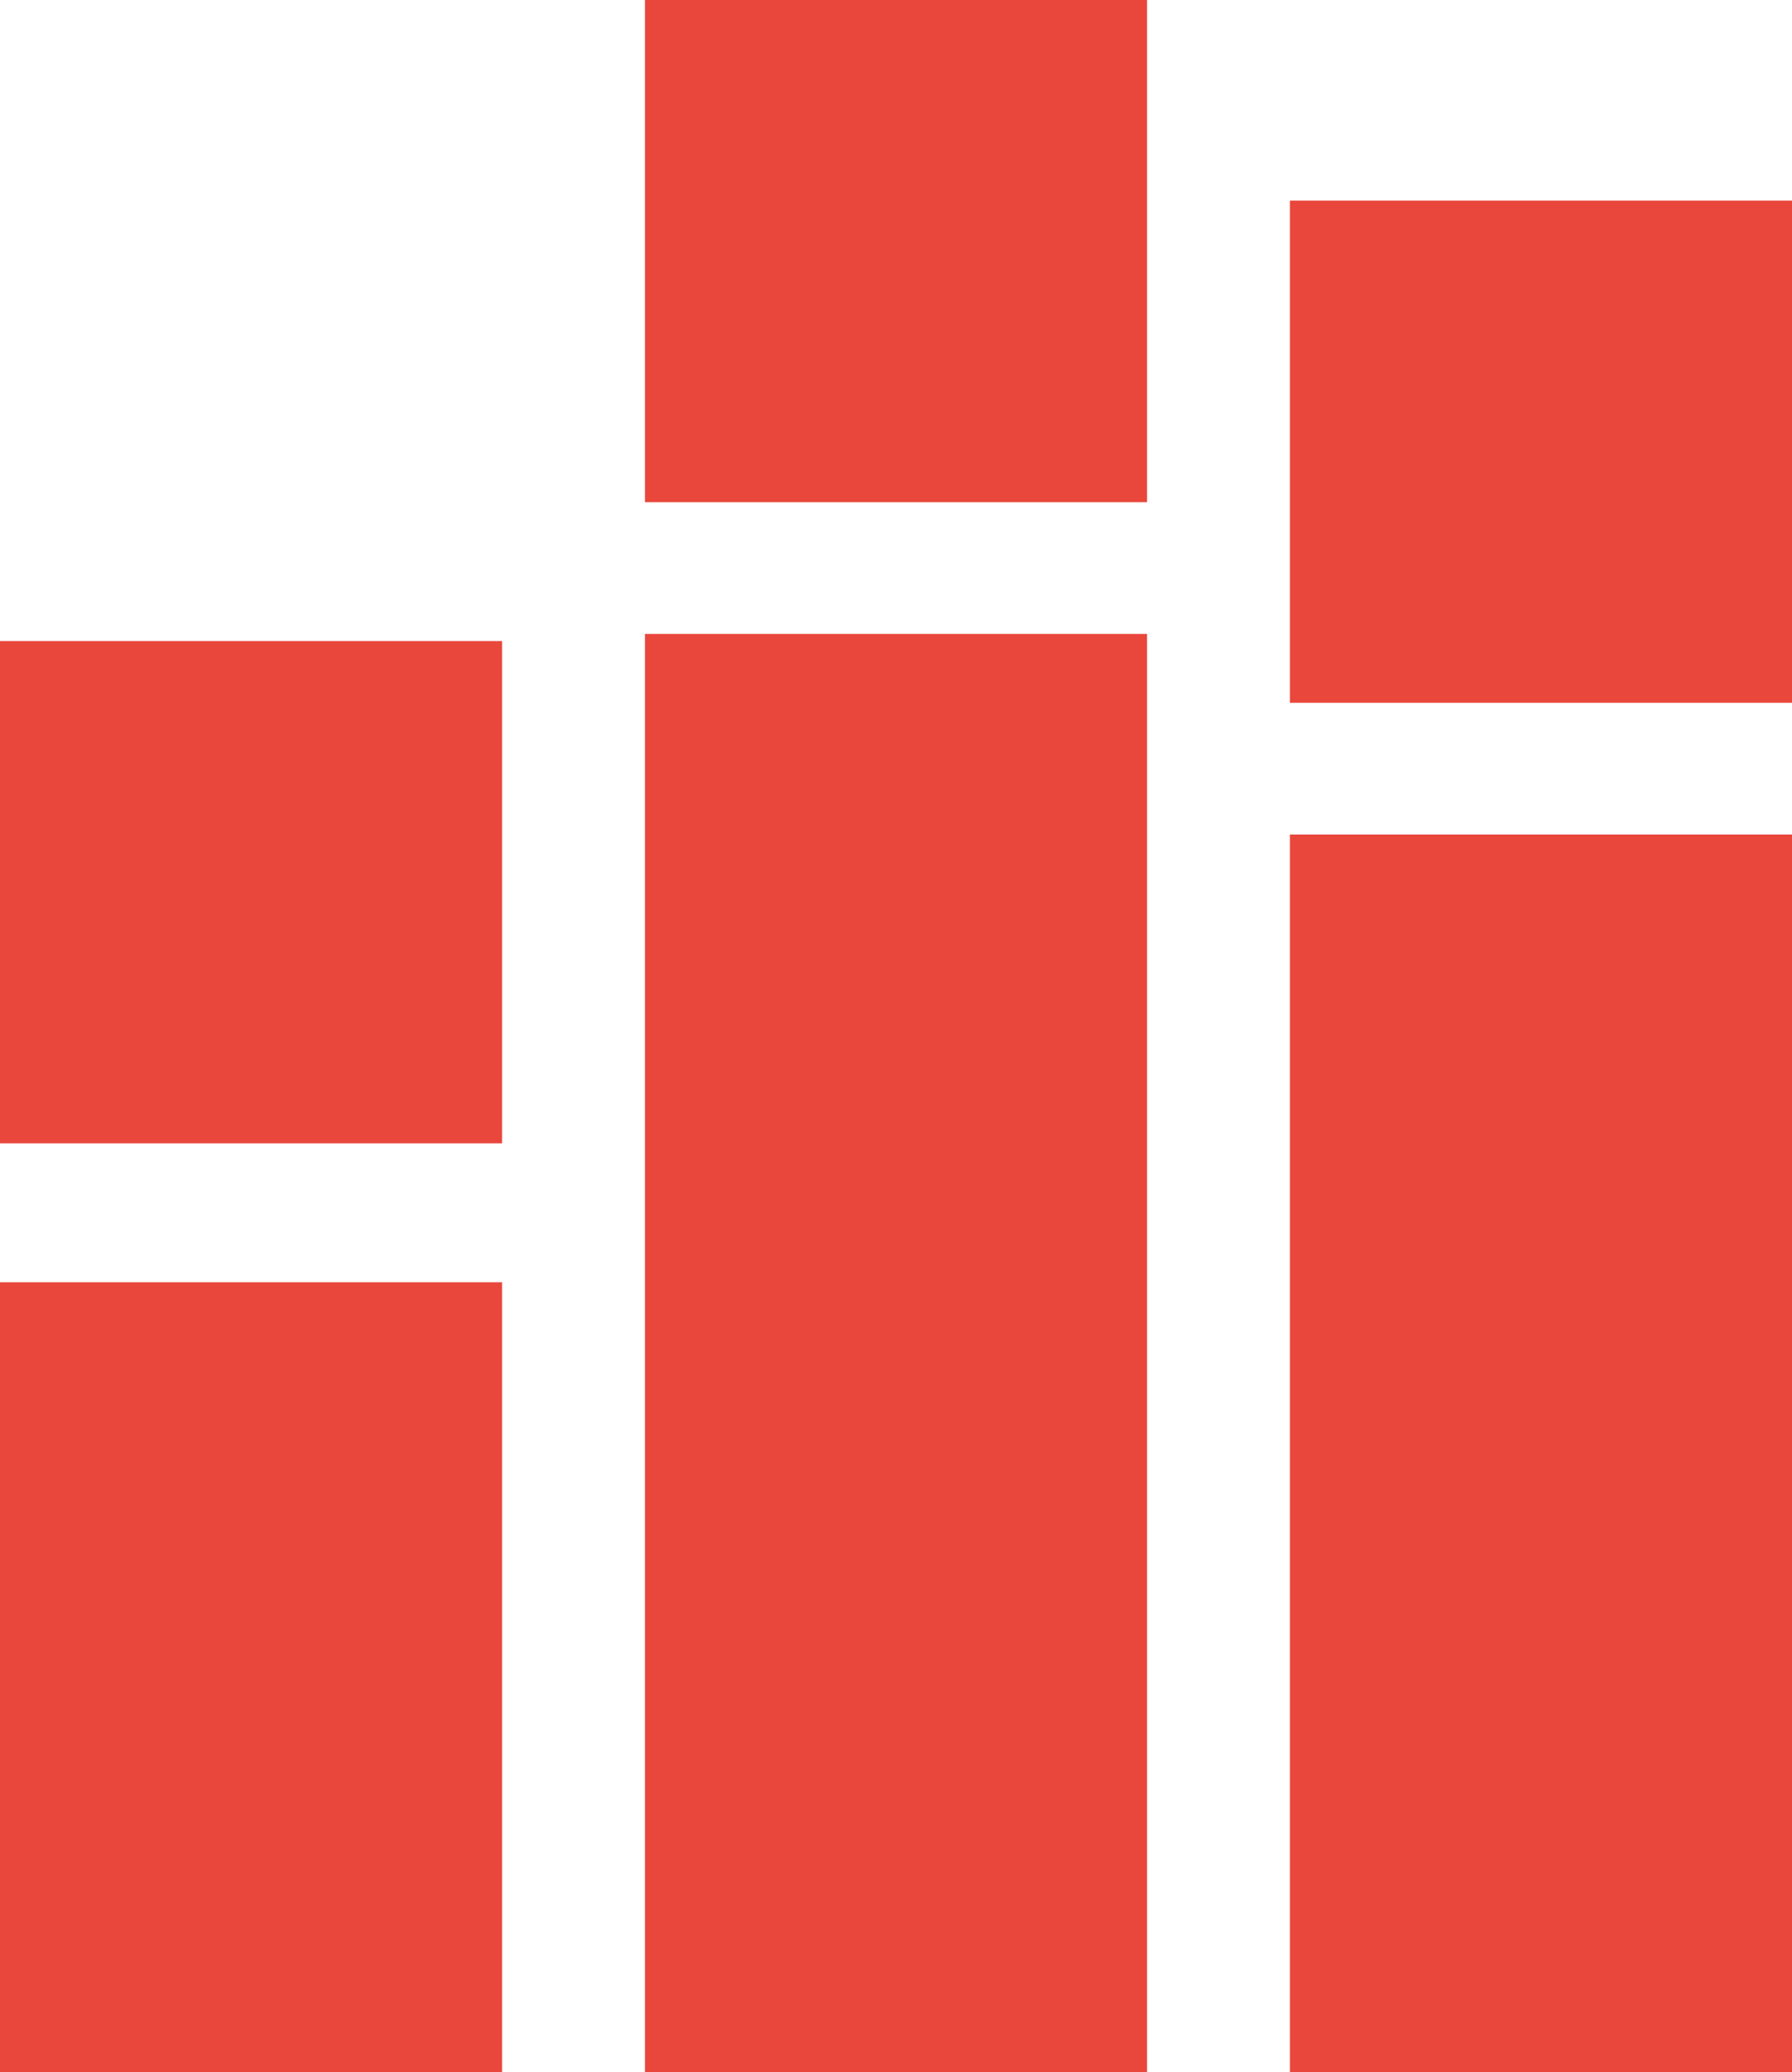
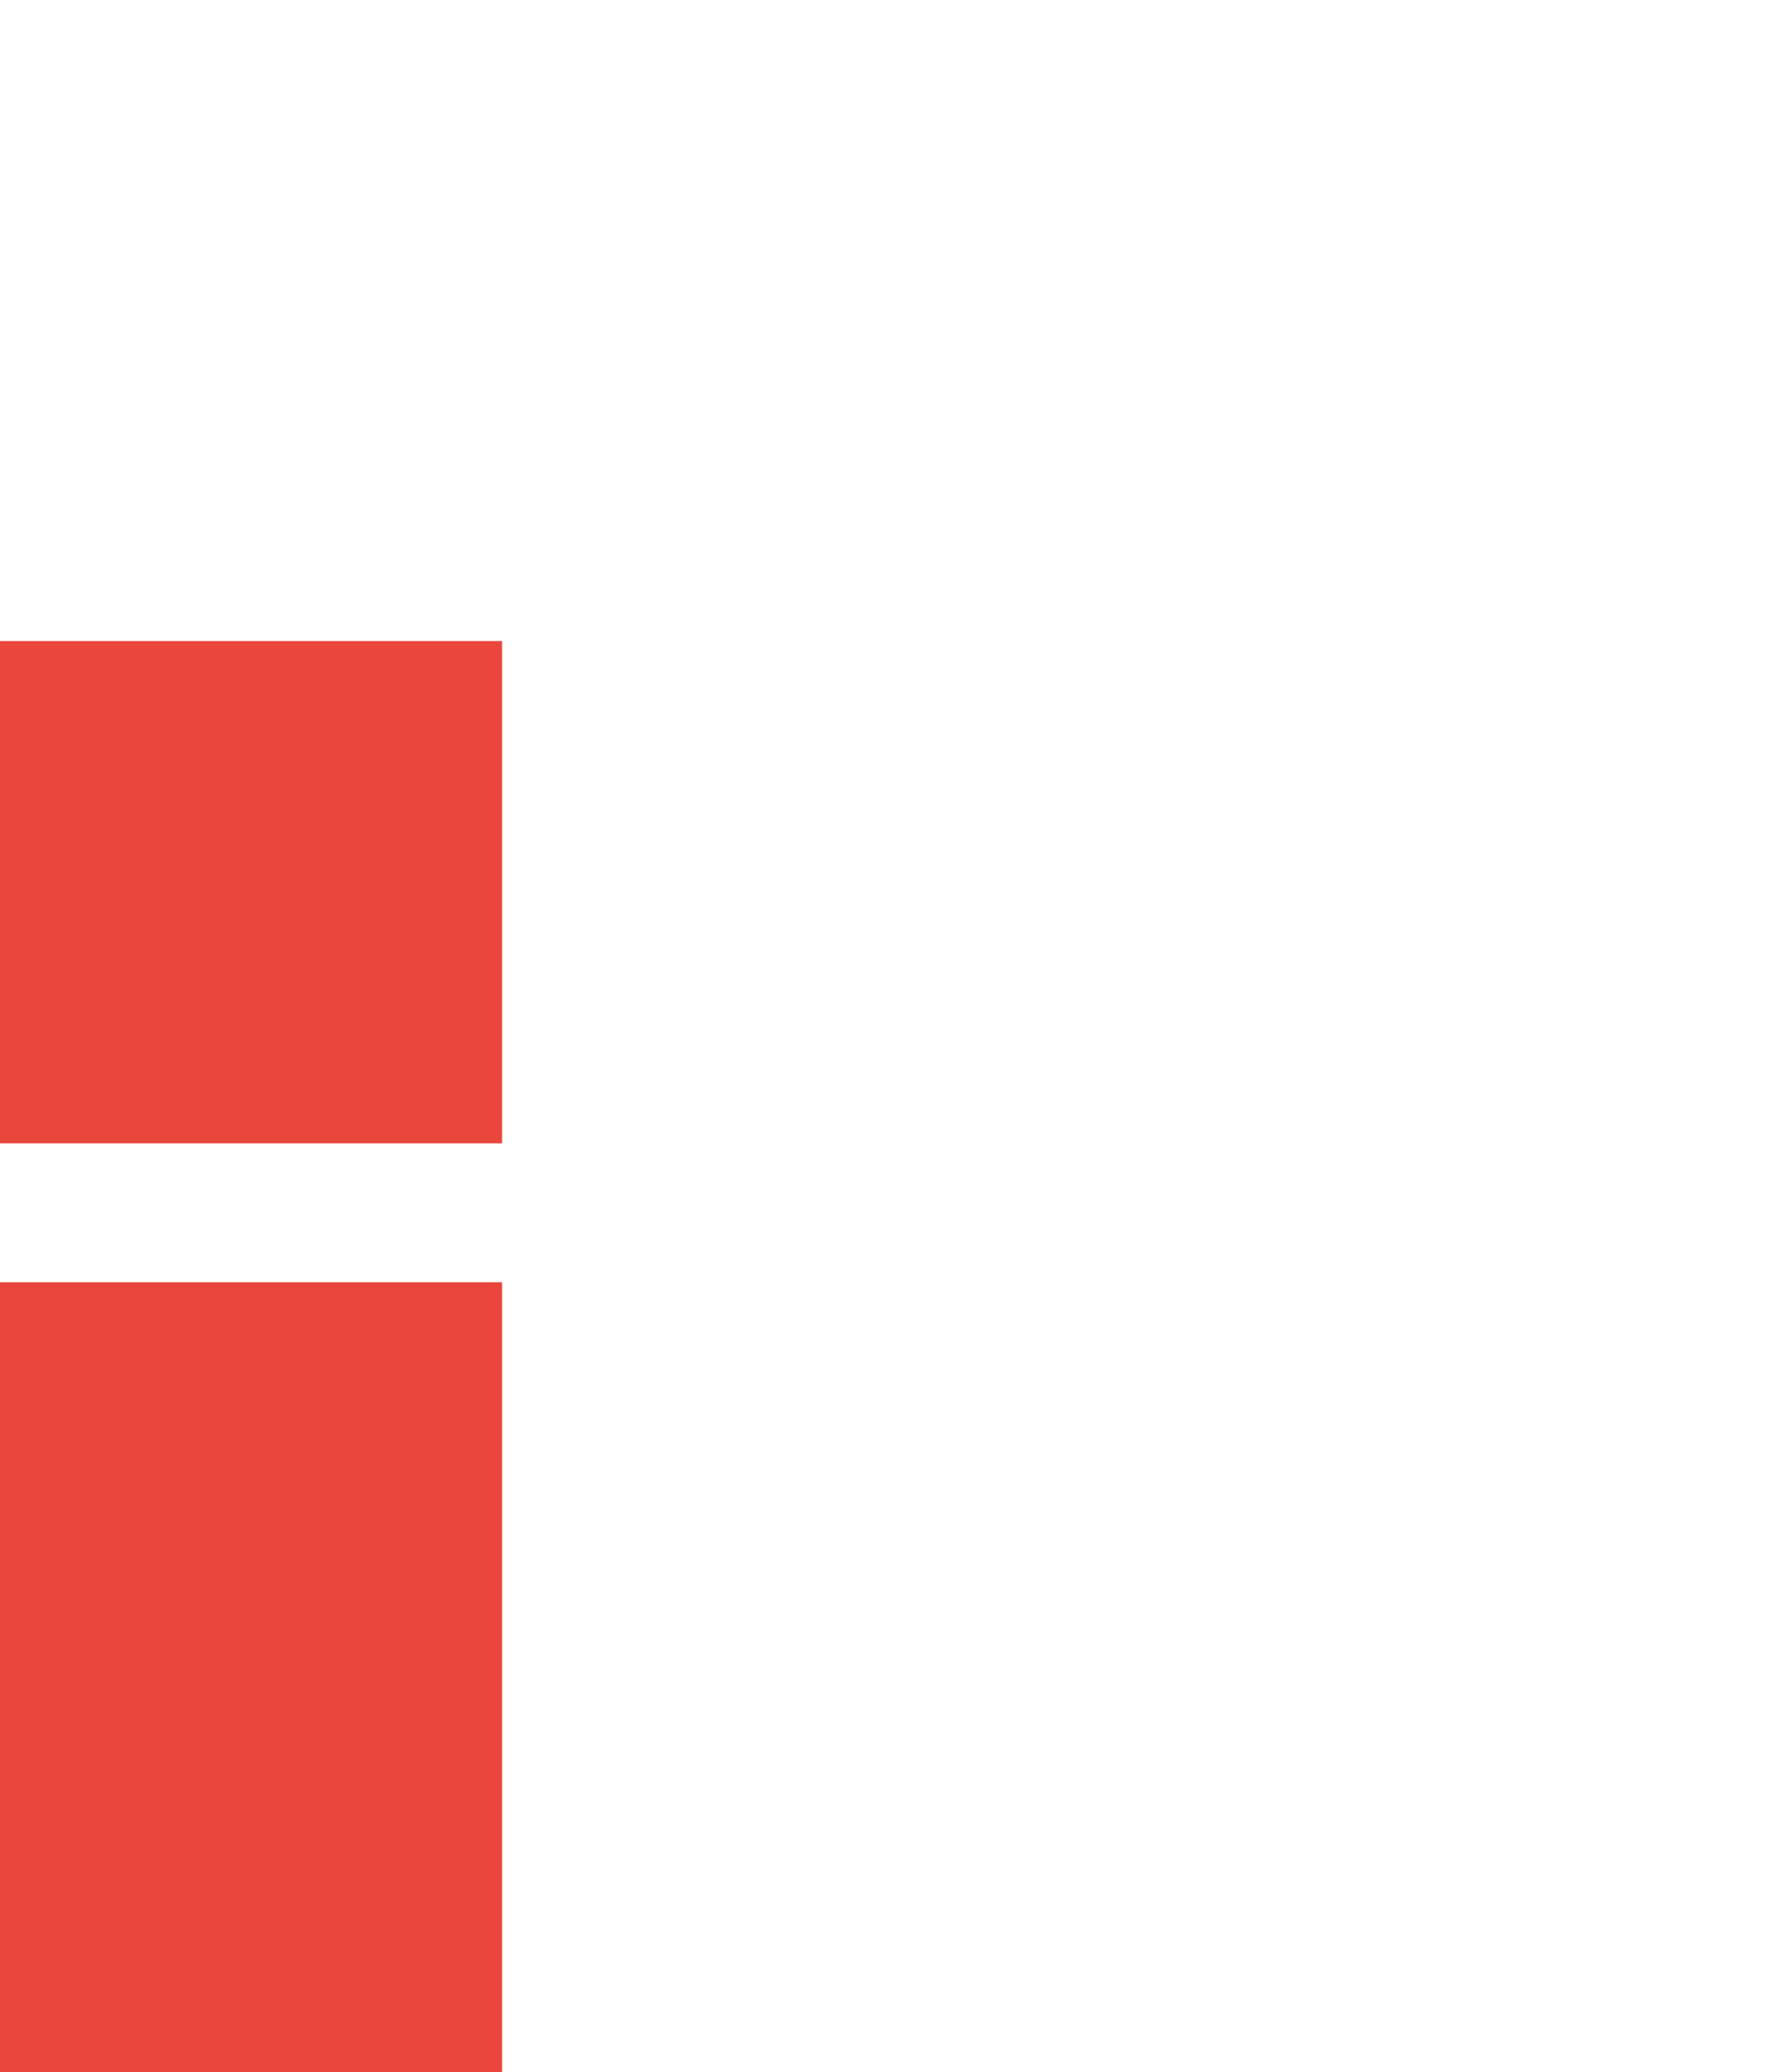
<svg xmlns="http://www.w3.org/2000/svg" id="Groupe_528" data-name="Groupe 528" width="33.259" height="38.453" viewBox="0 0 33.259 38.453">
-   <rect id="Rectangle_657" data-name="Rectangle 657" width="9.319" height="9.319" transform="translate(11.97)" fill="#e9473c" />
-   <rect id="Rectangle_658" data-name="Rectangle 658" width="9.319" height="9.319" transform="translate(23.94 3.722)" fill="#e9473c" />
  <rect id="Rectangle_659" data-name="Rectangle 659" width="9.319" height="9.319" transform="translate(0 11.896)" fill="#e9473c" />
-   <rect id="Rectangle_660" data-name="Rectangle 660" width="9.319" height="26.69" transform="translate(11.97 11.763)" fill="#e9473c" />
-   <rect id="Rectangle_661" data-name="Rectangle 661" width="9.319" height="22.968" transform="translate(23.94 15.485)" fill="#e9473c" />
  <rect id="Rectangle_662" data-name="Rectangle 662" width="9.319" height="14.66" transform="translate(0 23.793)" fill="#e9473c" />
</svg>